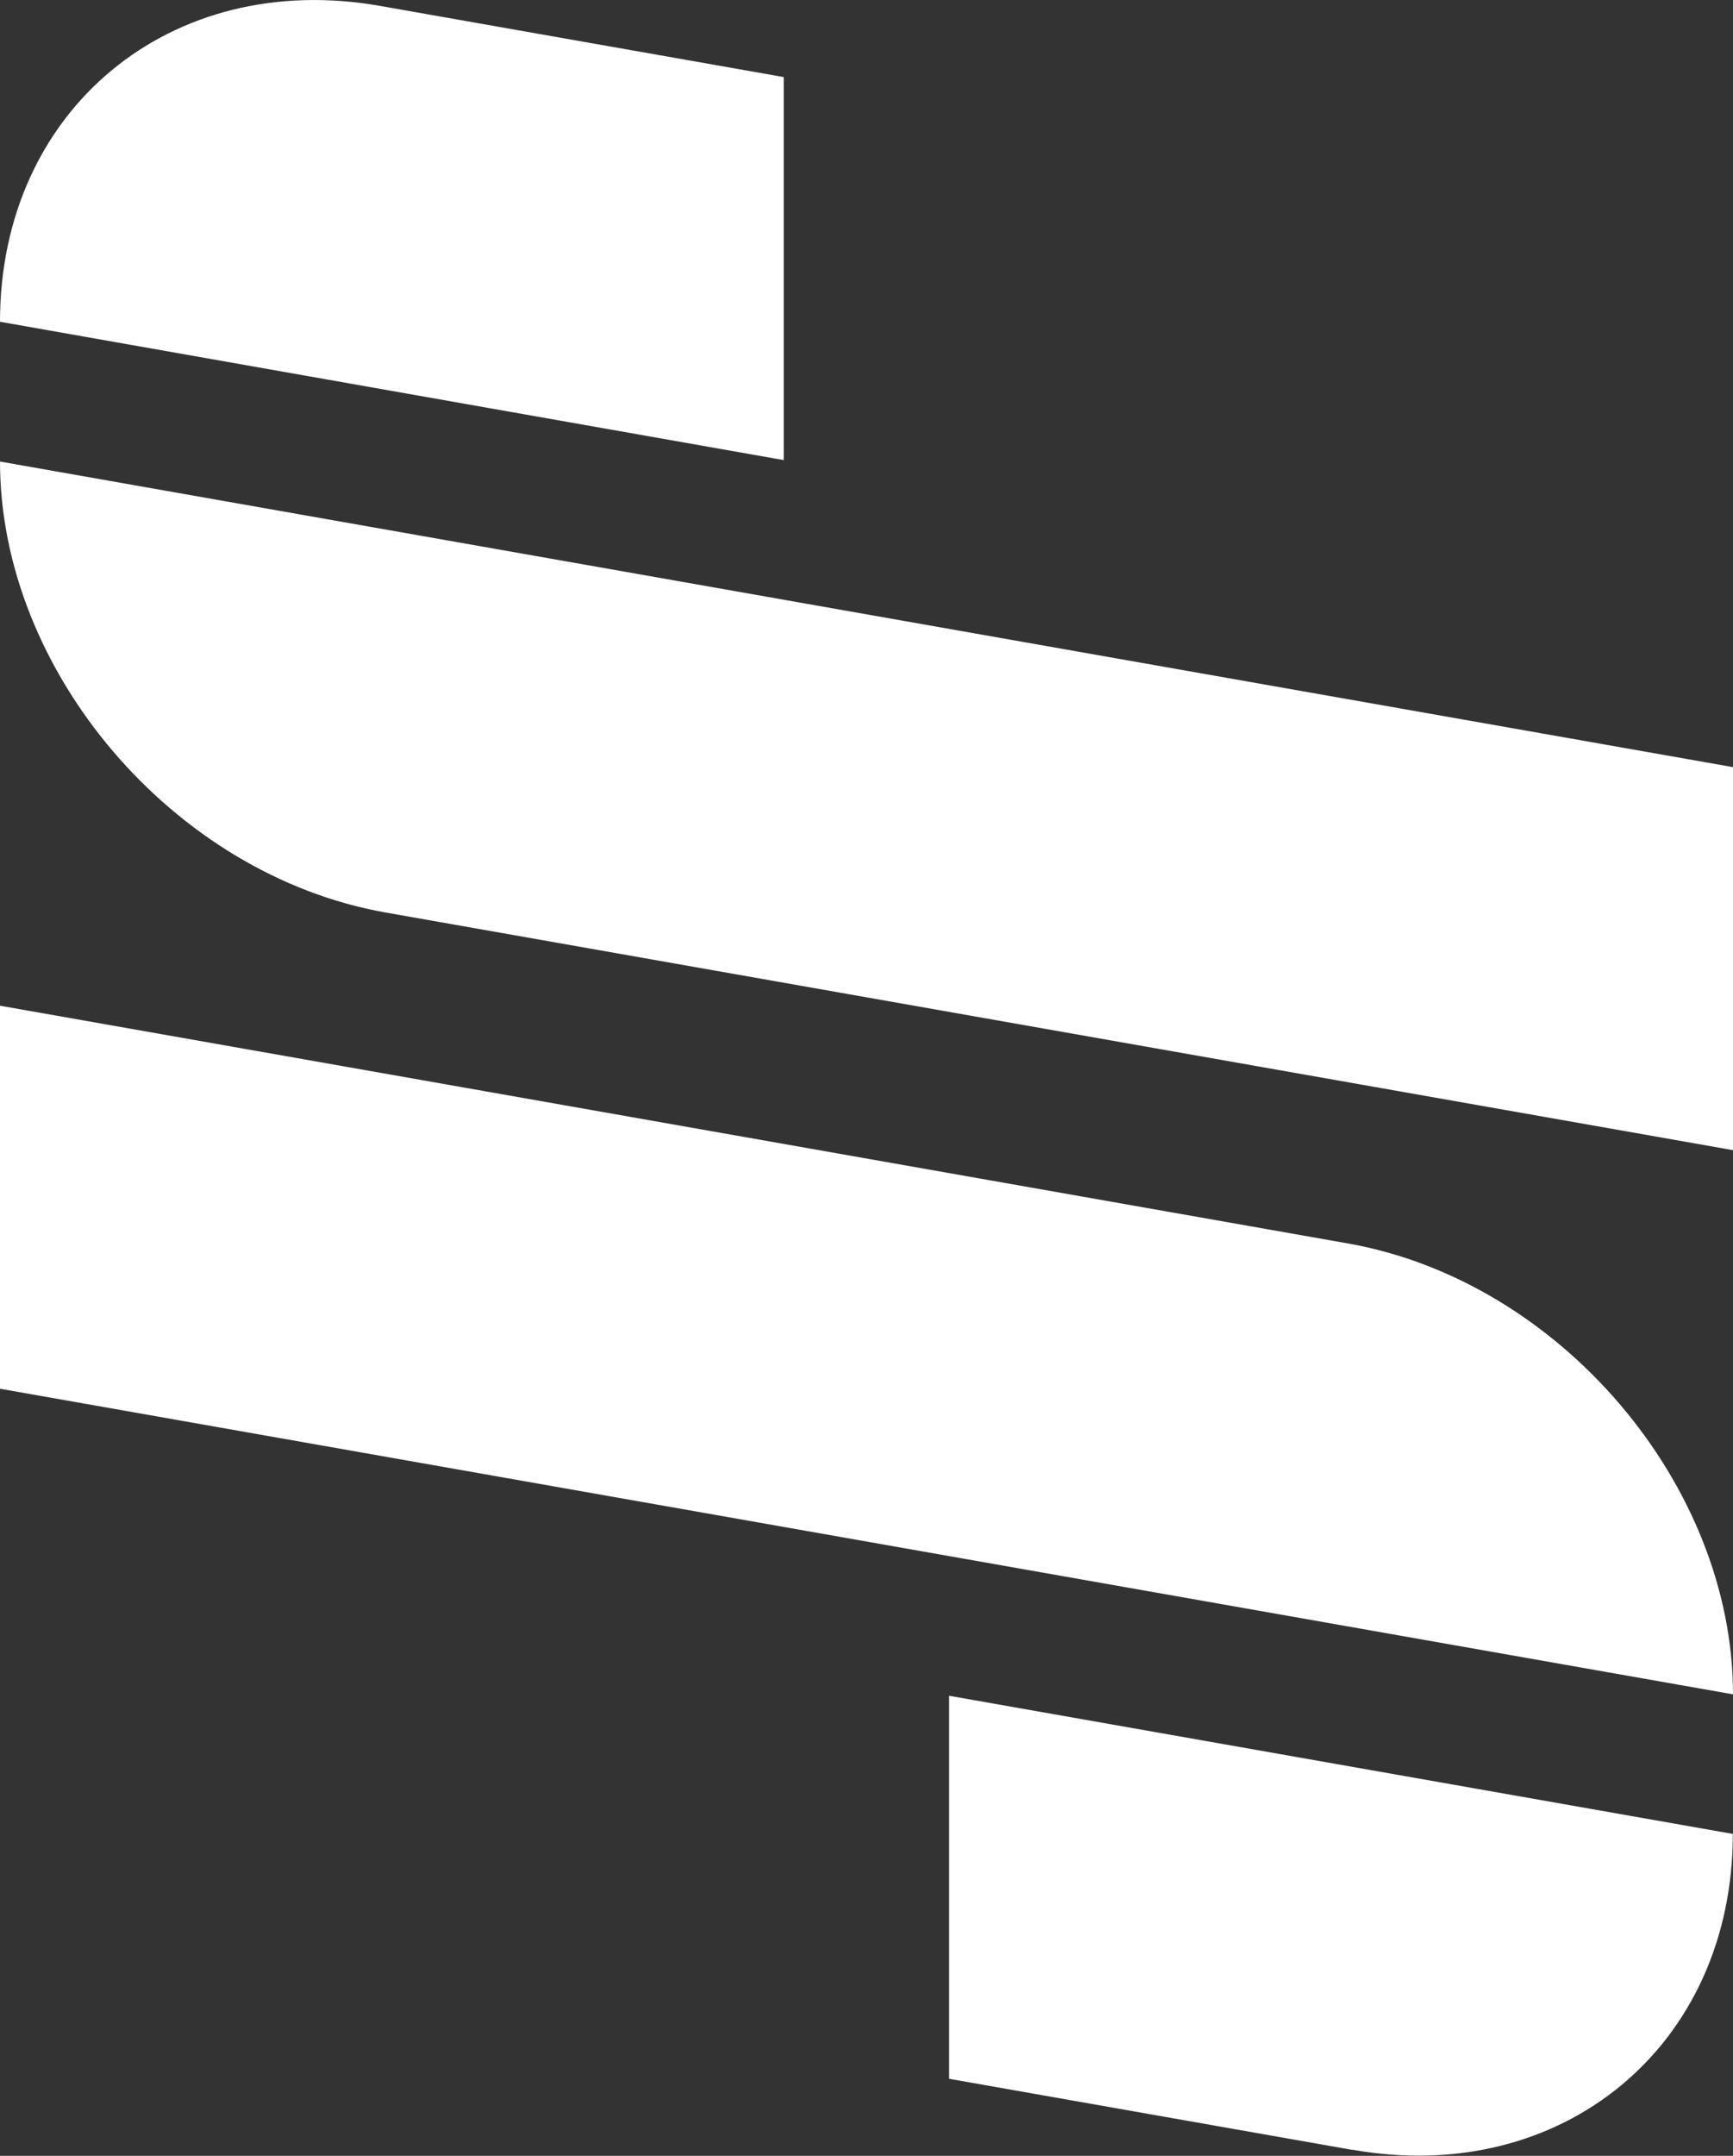
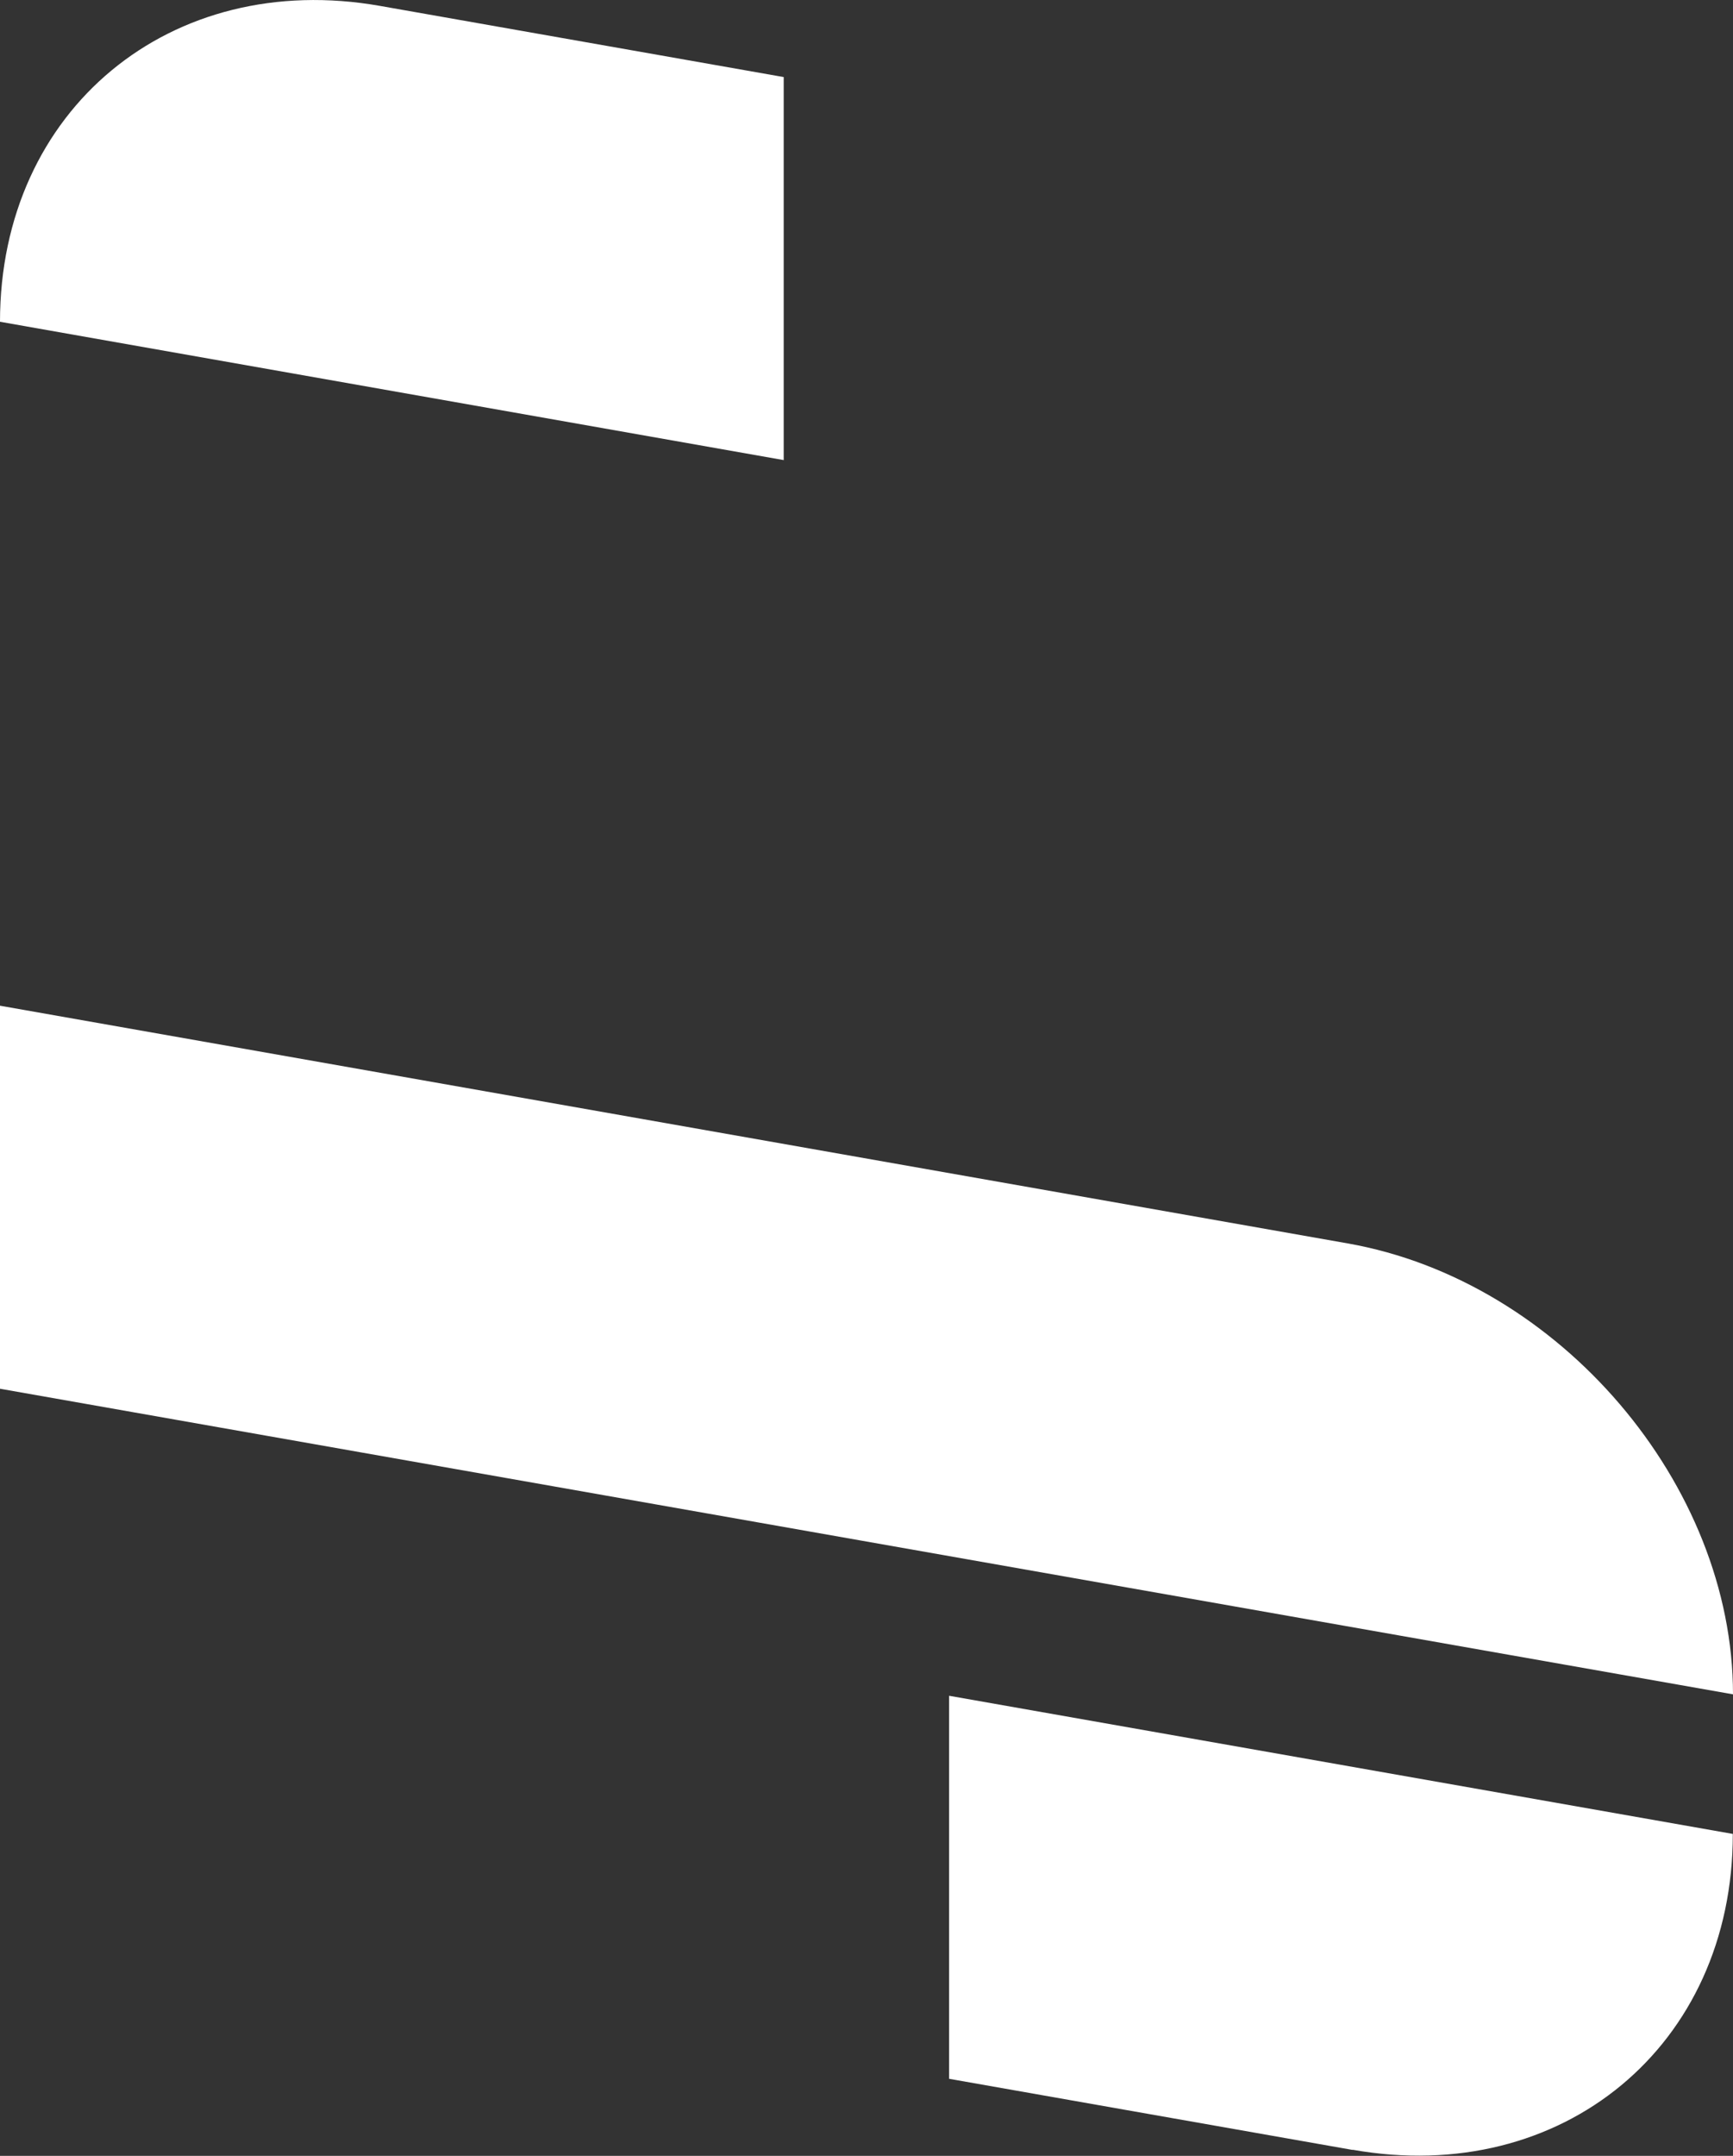
<svg xmlns="http://www.w3.org/2000/svg" id="_レイヤー_2" viewBox="0 0 96.5 120">
  <rect x="0" y="0" width="96.5" height="120" fill="#333333" stroke="none" />
  <defs>
    <style>.cls-1{fill:#fff;}</style>
  </defs>
  <g id="_レイヤー_1-2">
    <path class="cls-1" d="m21.17.33l22.47,3.96v21.32L0,17.91C0,6.1,9.51-1.73,21.17.33Z" />
-     <path class="cls-1" d="m96.5,42.7v21.32l-75.04-13.23C9.65,48.7,0,37.35,0,25.69l96.5,17.01Z" />
    <path class="cls-1" d="m75.32,119.67l-22.47-3.96v-21.32l43.64,7.69c0,11.81-9.51,19.64-21.17,17.58Z" />
    <path class="cls-1" d="m0,77.3v-21.32l75.04,13.23c11.81,2.08,21.46,13.43,21.46,25.1L0,77.3Z" />
  </g>
</svg>